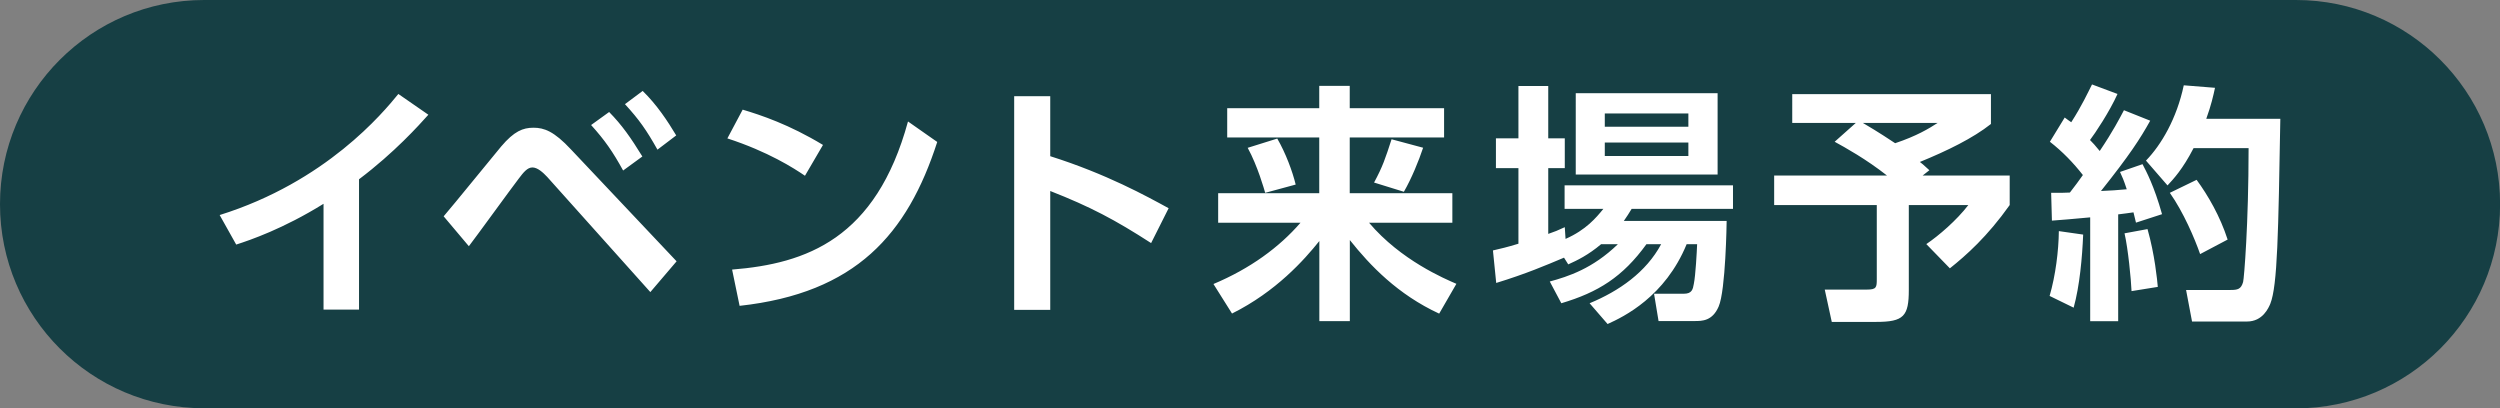
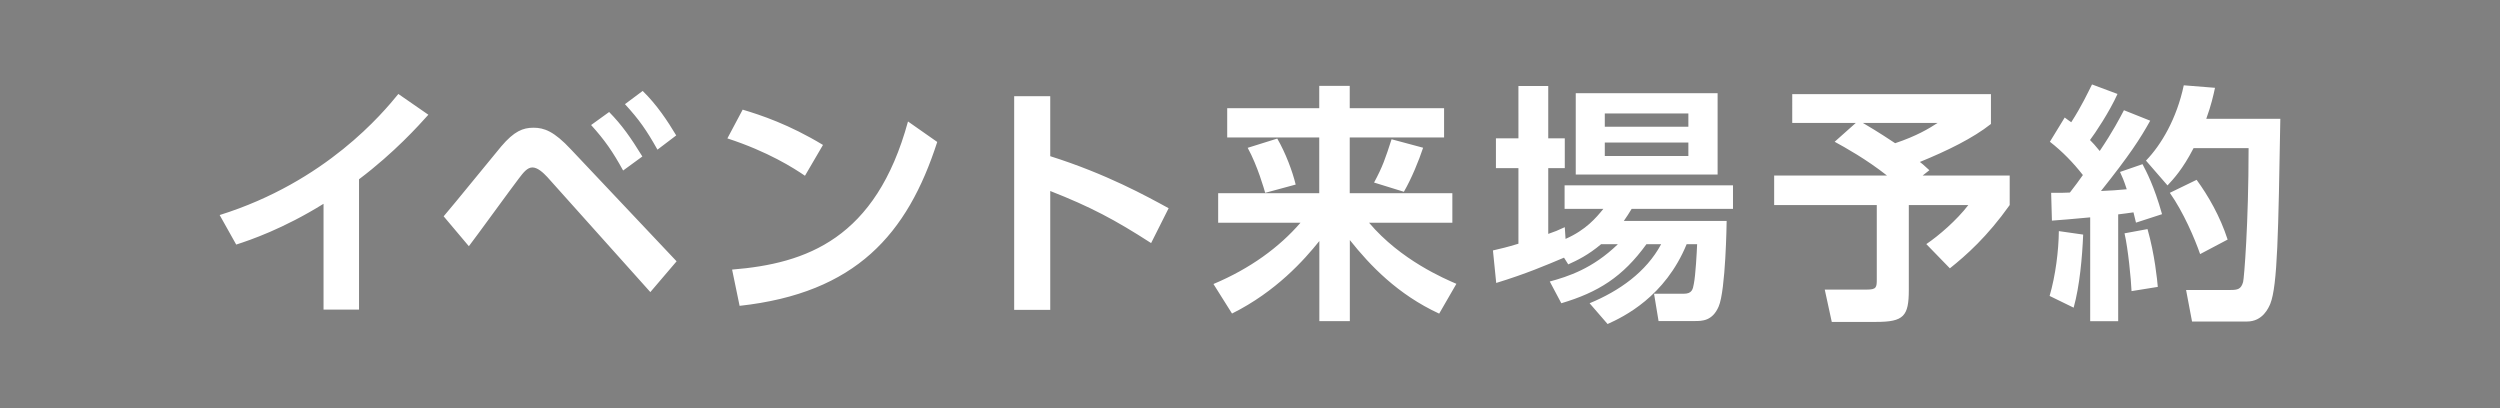
<svg xmlns="http://www.w3.org/2000/svg" id="_レイヤー_2" viewBox="0 0 259.94 42.45">
  <rect x="0" y="0" width="259.94" height="42.45" fill="#808080" stroke="none" />
  <defs>
    <style>.cls-1{fill:#fff}</style>
  </defs>
  <g id="_文字">
-     <path d="M21.23 42.45C9.5 42.45 0 32.95 0 21.23S9.5 0 21.23 0h217.49c11.72 0 21.23 9.5 21.23 21.23 0 11.72-9.5 21.23-21.23 21.23H21.23z" fill="#163f44" />
    <path class="cls-1" d="M37.33 32.19h-3.69v-11c-4.19 2.6-7.62 3.77-9.08 4.24l-1.72-3.07C33.9 18.9 39.83 11.72 41.42 9.77l3.12 2.16c-1.01 1.12-3.49 3.9-7.21 6.71v13.55zM46.13 22.49c.99-1.14 5.12-6.24 5.98-7.26 1.35-1.59 2.26-1.95 3.36-1.95s2.13.36 3.9 2.26l10.98 11.63-2.73 3.2L56.9 18.4c-.44-.47-1.01-.99-1.54-.99s-.94.52-1.43 1.17c-.86 1.12-4.42 6.04-5.18 7.02l-2.63-3.12zm17.2-10.85c1.33 1.35 2.26 2.68 3.46 4.63l-2 1.46c-1.07-1.95-1.9-3.15-3.33-4.73l1.87-1.35zm3.49-2.19c1.51 1.48 2.6 3.15 3.49 4.63l-1.95 1.48c-1.14-2.03-1.9-3.12-3.38-4.73l1.85-1.38zM83.69 18.27c-1.14-.78-3.82-2.5-8.06-3.88l1.59-2.99c1.9.57 4.81 1.53 8.35 3.67l-1.87 3.2zm-7.57 9.76c7.73-.62 14.96-3.2 18.29-15.4l3.04 2.13c-3.1 9.6-8.46 15.71-20.55 17.04l-.78-3.77zM119.68 25.27c-3.75-2.42-6.3-3.77-10.48-5.41v12.36h-3.75V10h3.75v6.24c5.85 1.85 10.02 4.16 12.31 5.41l-1.82 3.62zM127.6 11.25h9.57V8.93h3.17v2.32h9.81v3.04h-9.81v5.8h10.67v3.07h-8.66c3.3 3.9 7.88 5.83 9.08 6.35l-1.79 3.1c-4.32-2-7.18-5-9.29-7.65v8.43h-3.17v-8.33c-1.56 1.95-4.5 5.26-9.08 7.54l-1.93-3.07c3.83-1.61 6.84-3.82 9.05-6.37h-8.56v-3.07h10.51v-5.8h-9.57v-3.04zm5.2 3.15c.88 1.51 1.59 3.43 1.92 4.79l-3.17.86c-.1-.34-.78-2.78-1.82-4.68l3.07-.96zm15.17.96c-.44 1.33-1.2 3.2-2 4.58l-3.1-.96c.91-1.69 1.17-2.5 1.82-4.5l3.28.88zM166.49 25.38c-1.35 1.14-2.5 1.69-3.43 2.11l-.44-.7c-1.92.81-3.98 1.69-7.05 2.63l-.34-3.38c.78-.18 1.48-.34 2.65-.7v-7.86h-2.34v-3.1h2.34V8.94h3.1v5.44h1.72v3.1h-1.72v6.84c.68-.23.99-.36 1.72-.7l.08 1.22c2.13-.94 3.17-2.19 3.93-3.12h-4.03v-2.45h17.51v2.45h-10.54c-.31.49-.47.78-.81 1.25h10.69c0 .16-.1 7.23-.83 8.9-.65 1.51-1.72 1.51-2.5 1.51h-3.75l-.47-2.84h3.1c.83 0 .94-.44 1.04-1.04.18-.88.31-3.33.34-4.11h-1.09c-2.24 5.46-6.53 7.54-8.22 8.3l-1.87-2.16c3.07-1.27 5.88-3.23 7.44-6.14h-1.53c-2.47 3.41-5.02 5-8.85 6.14l-1.2-2.26c1.9-.52 4.45-1.33 7.08-3.88h-1.72zm-2.65-15.69h14.75v8.46h-14.75V9.69zm3.02 2.11v1.38h8.69V11.8h-8.69zm0 3.02v1.4h8.69v-1.4h-8.69zM192.96 12.78h-6.61V9.79h20.66v3.1c-1.87 1.48-4.53 2.78-7.39 3.95.21.16.31.23.99.86l-.7.55h9.05v3.07c-2.34 3.3-4.53 5.23-6.22 6.58l-2.45-2.52c1.3-.88 3.15-2.47 4.37-4.06h-6.19v8.82c0 2.73-.52 3.33-3.38 3.33h-4.63l-.73-3.36h4.37c1.01 0 1.04-.23 1.04-1.09v-7.7h-10.67v-3.07h11.73c-2.19-1.72-4.34-2.91-5.44-3.51l2.19-1.95zm.73 0c.44.26 1.56.91 3.36 2.11 2.24-.75 3.49-1.51 4.42-2.11h-7.78zM216.6 24.39c-.1 2.37-.36 5.33-.99 7.6l-2.5-1.22c.62-2.13.94-4.71.96-6.74l2.52.36zm-3.33-4.34c.99 0 1.46 0 1.95-.03.47-.6.99-1.3 1.35-1.82-.99-1.27-2.13-2.45-3.43-3.46l1.54-2.52c.36.26.47.36.68.49 1.09-1.69 1.74-3.1 2.16-3.93l2.65.99c-.83 1.85-2.34 4.11-2.86 4.79.29.29.55.57 1.01 1.14 1.4-2.08 2.05-3.36 2.52-4.24l2.73 1.09c-1.04 1.87-2.13 3.56-5.12 7.31.78-.03 1.95-.1 2.68-.18-.31-.96-.47-1.3-.7-1.8l2.34-.81c.39.75 1.2 2.24 2.03 5.2l-2.71.88c-.13-.52-.18-.75-.26-1.07-.36.05-1.27.18-1.59.21V33.4h-2.91V22.6c-1.82.18-2.99.26-3.98.34l-.08-2.91zm10.02 3.77c.75 2.63 1.01 5.31 1.07 6.01l-2.73.44c-.05-1.22-.36-4.42-.73-6.01l2.39-.44zm7.02-14.7c-.18.83-.39 1.79-.91 3.23h7.7c-.21 11.89-.29 17.33-1.04 19.23-.18.42-.78 1.85-2.42 1.85h-5.72l-.62-3.28h4.63c.73 0 1.09-.08 1.3-.83.1-.36.57-6.01.57-13.92h-5.72c-1.14 2.21-2.08 3.2-2.71 3.88l-2.24-2.58c1.59-1.64 3.2-4.37 3.93-7.83l3.25.26zm-1.92 9.57c1.2 1.64 2.45 3.8 3.23 6.22l-2.86 1.51c-.57-1.64-1.74-4.37-3.15-6.37l2.78-1.35z" />
  </g>
</svg>